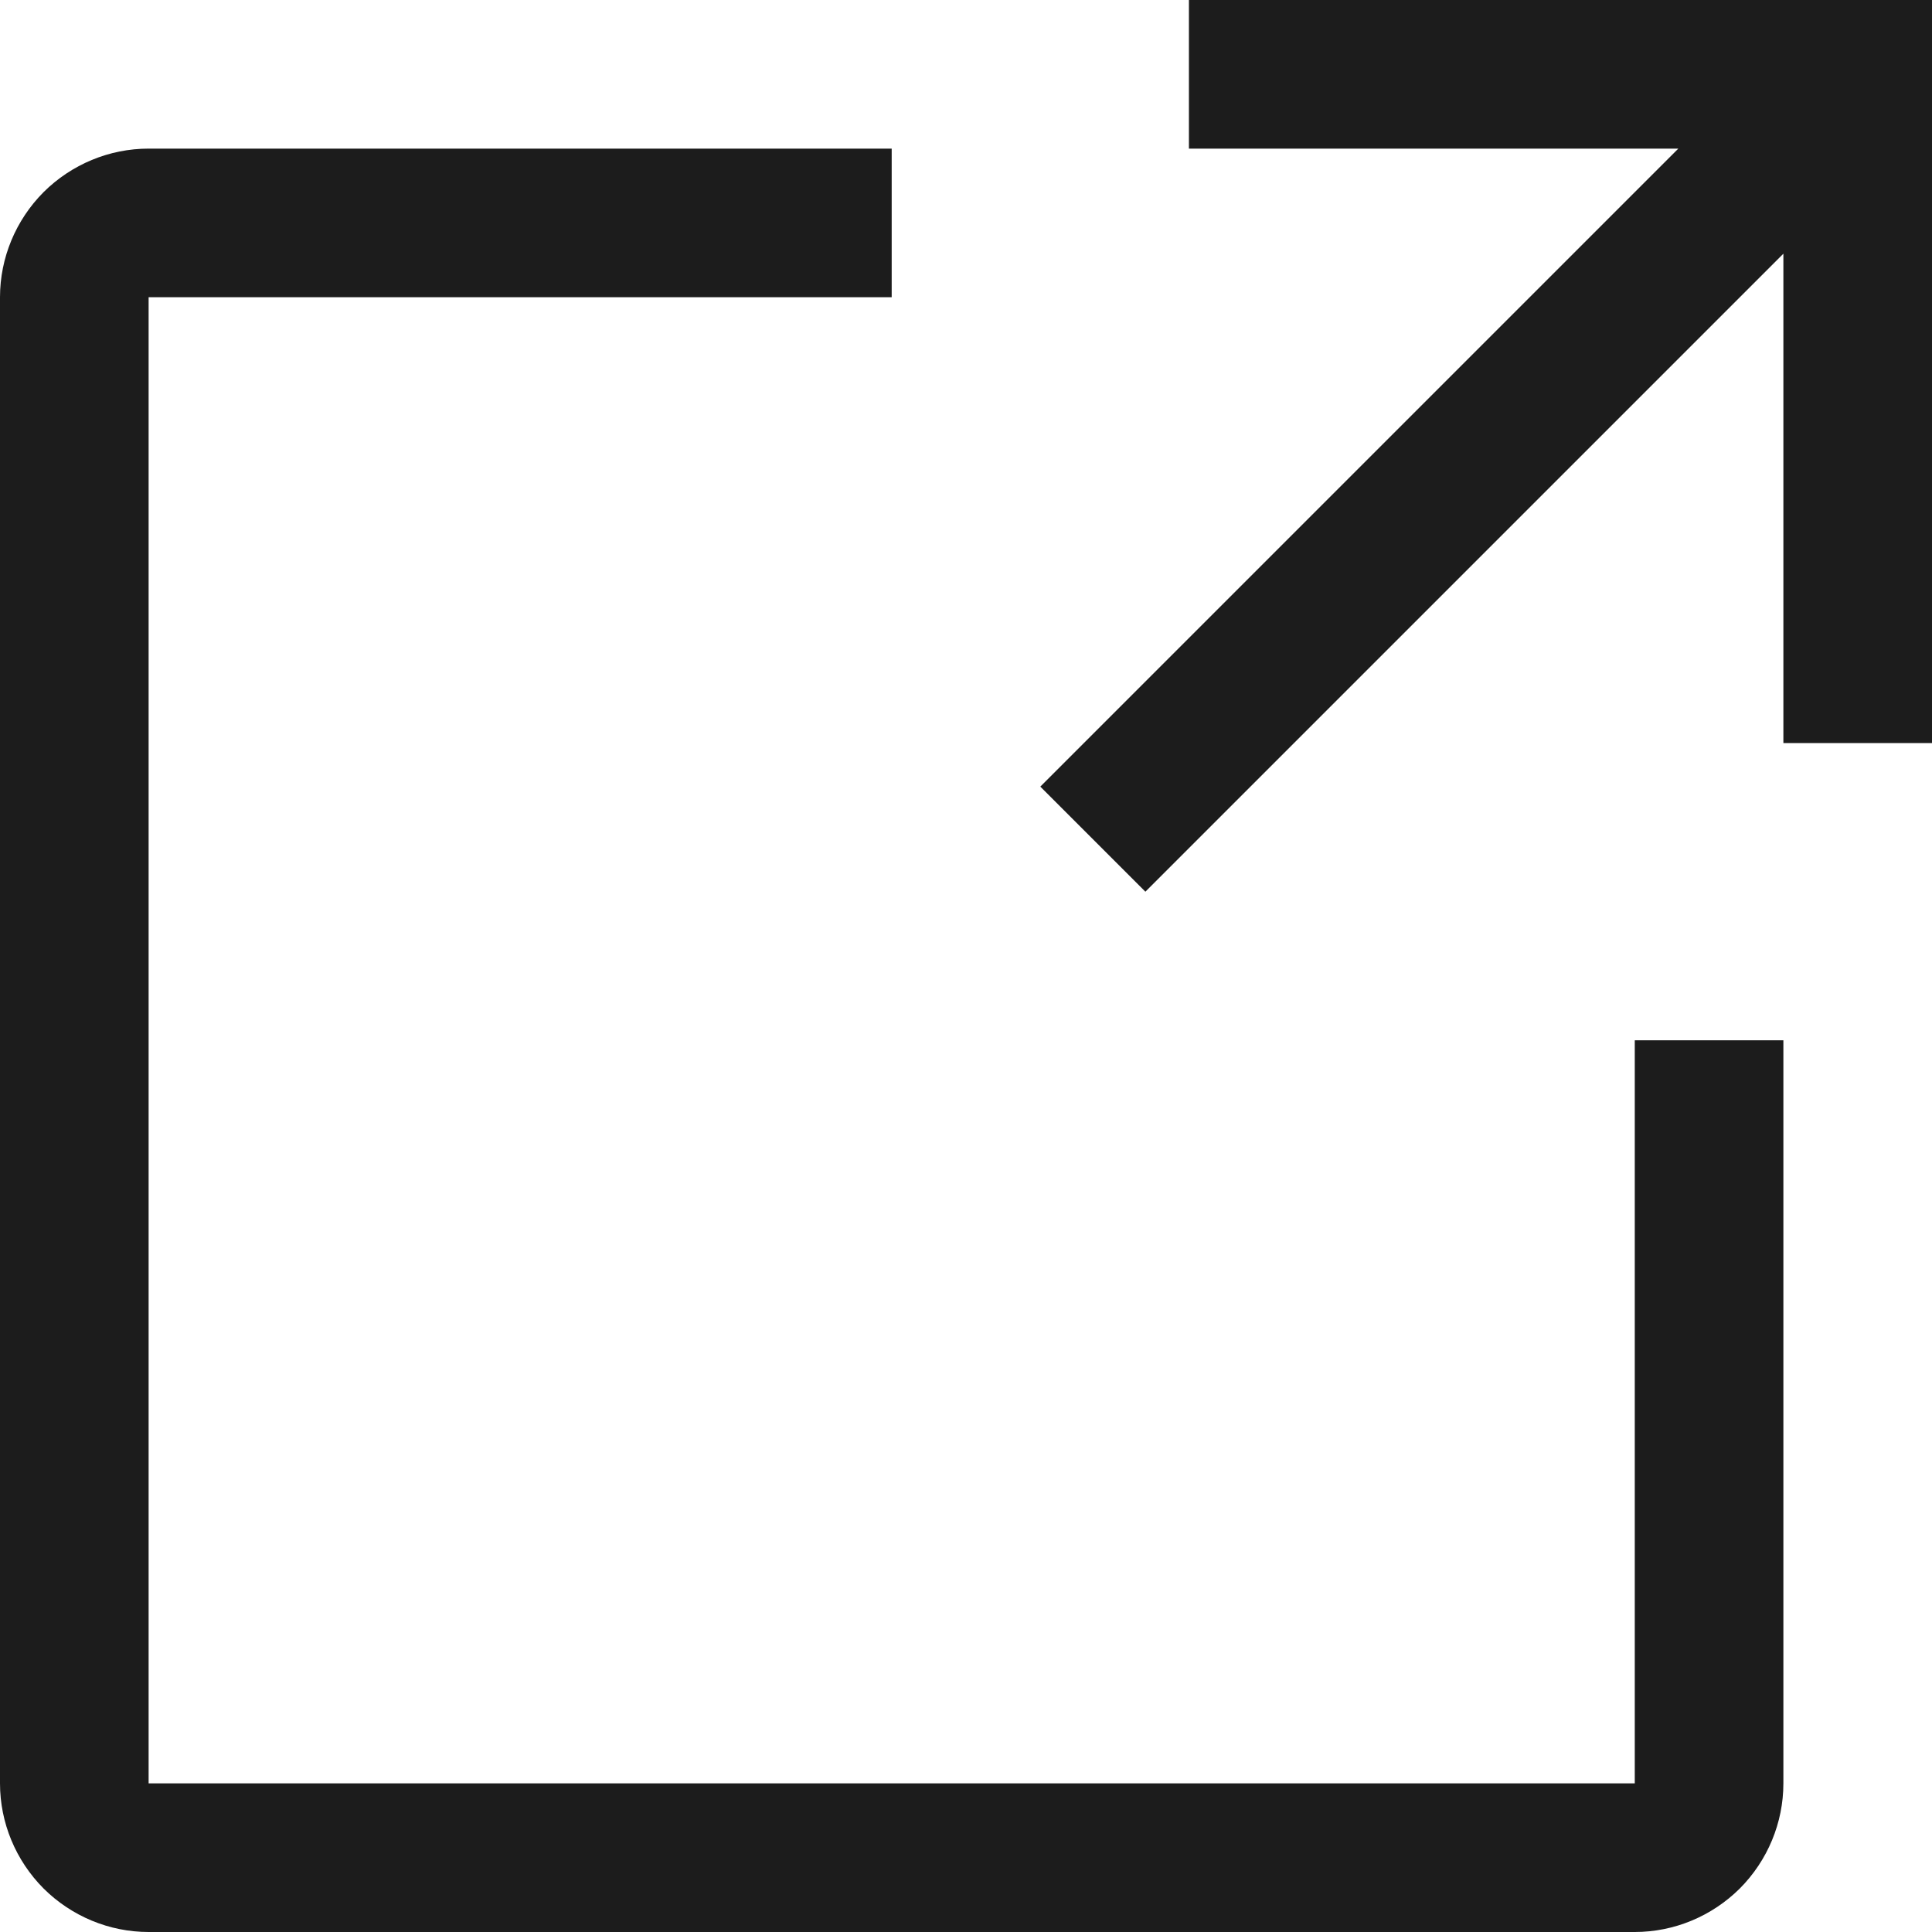
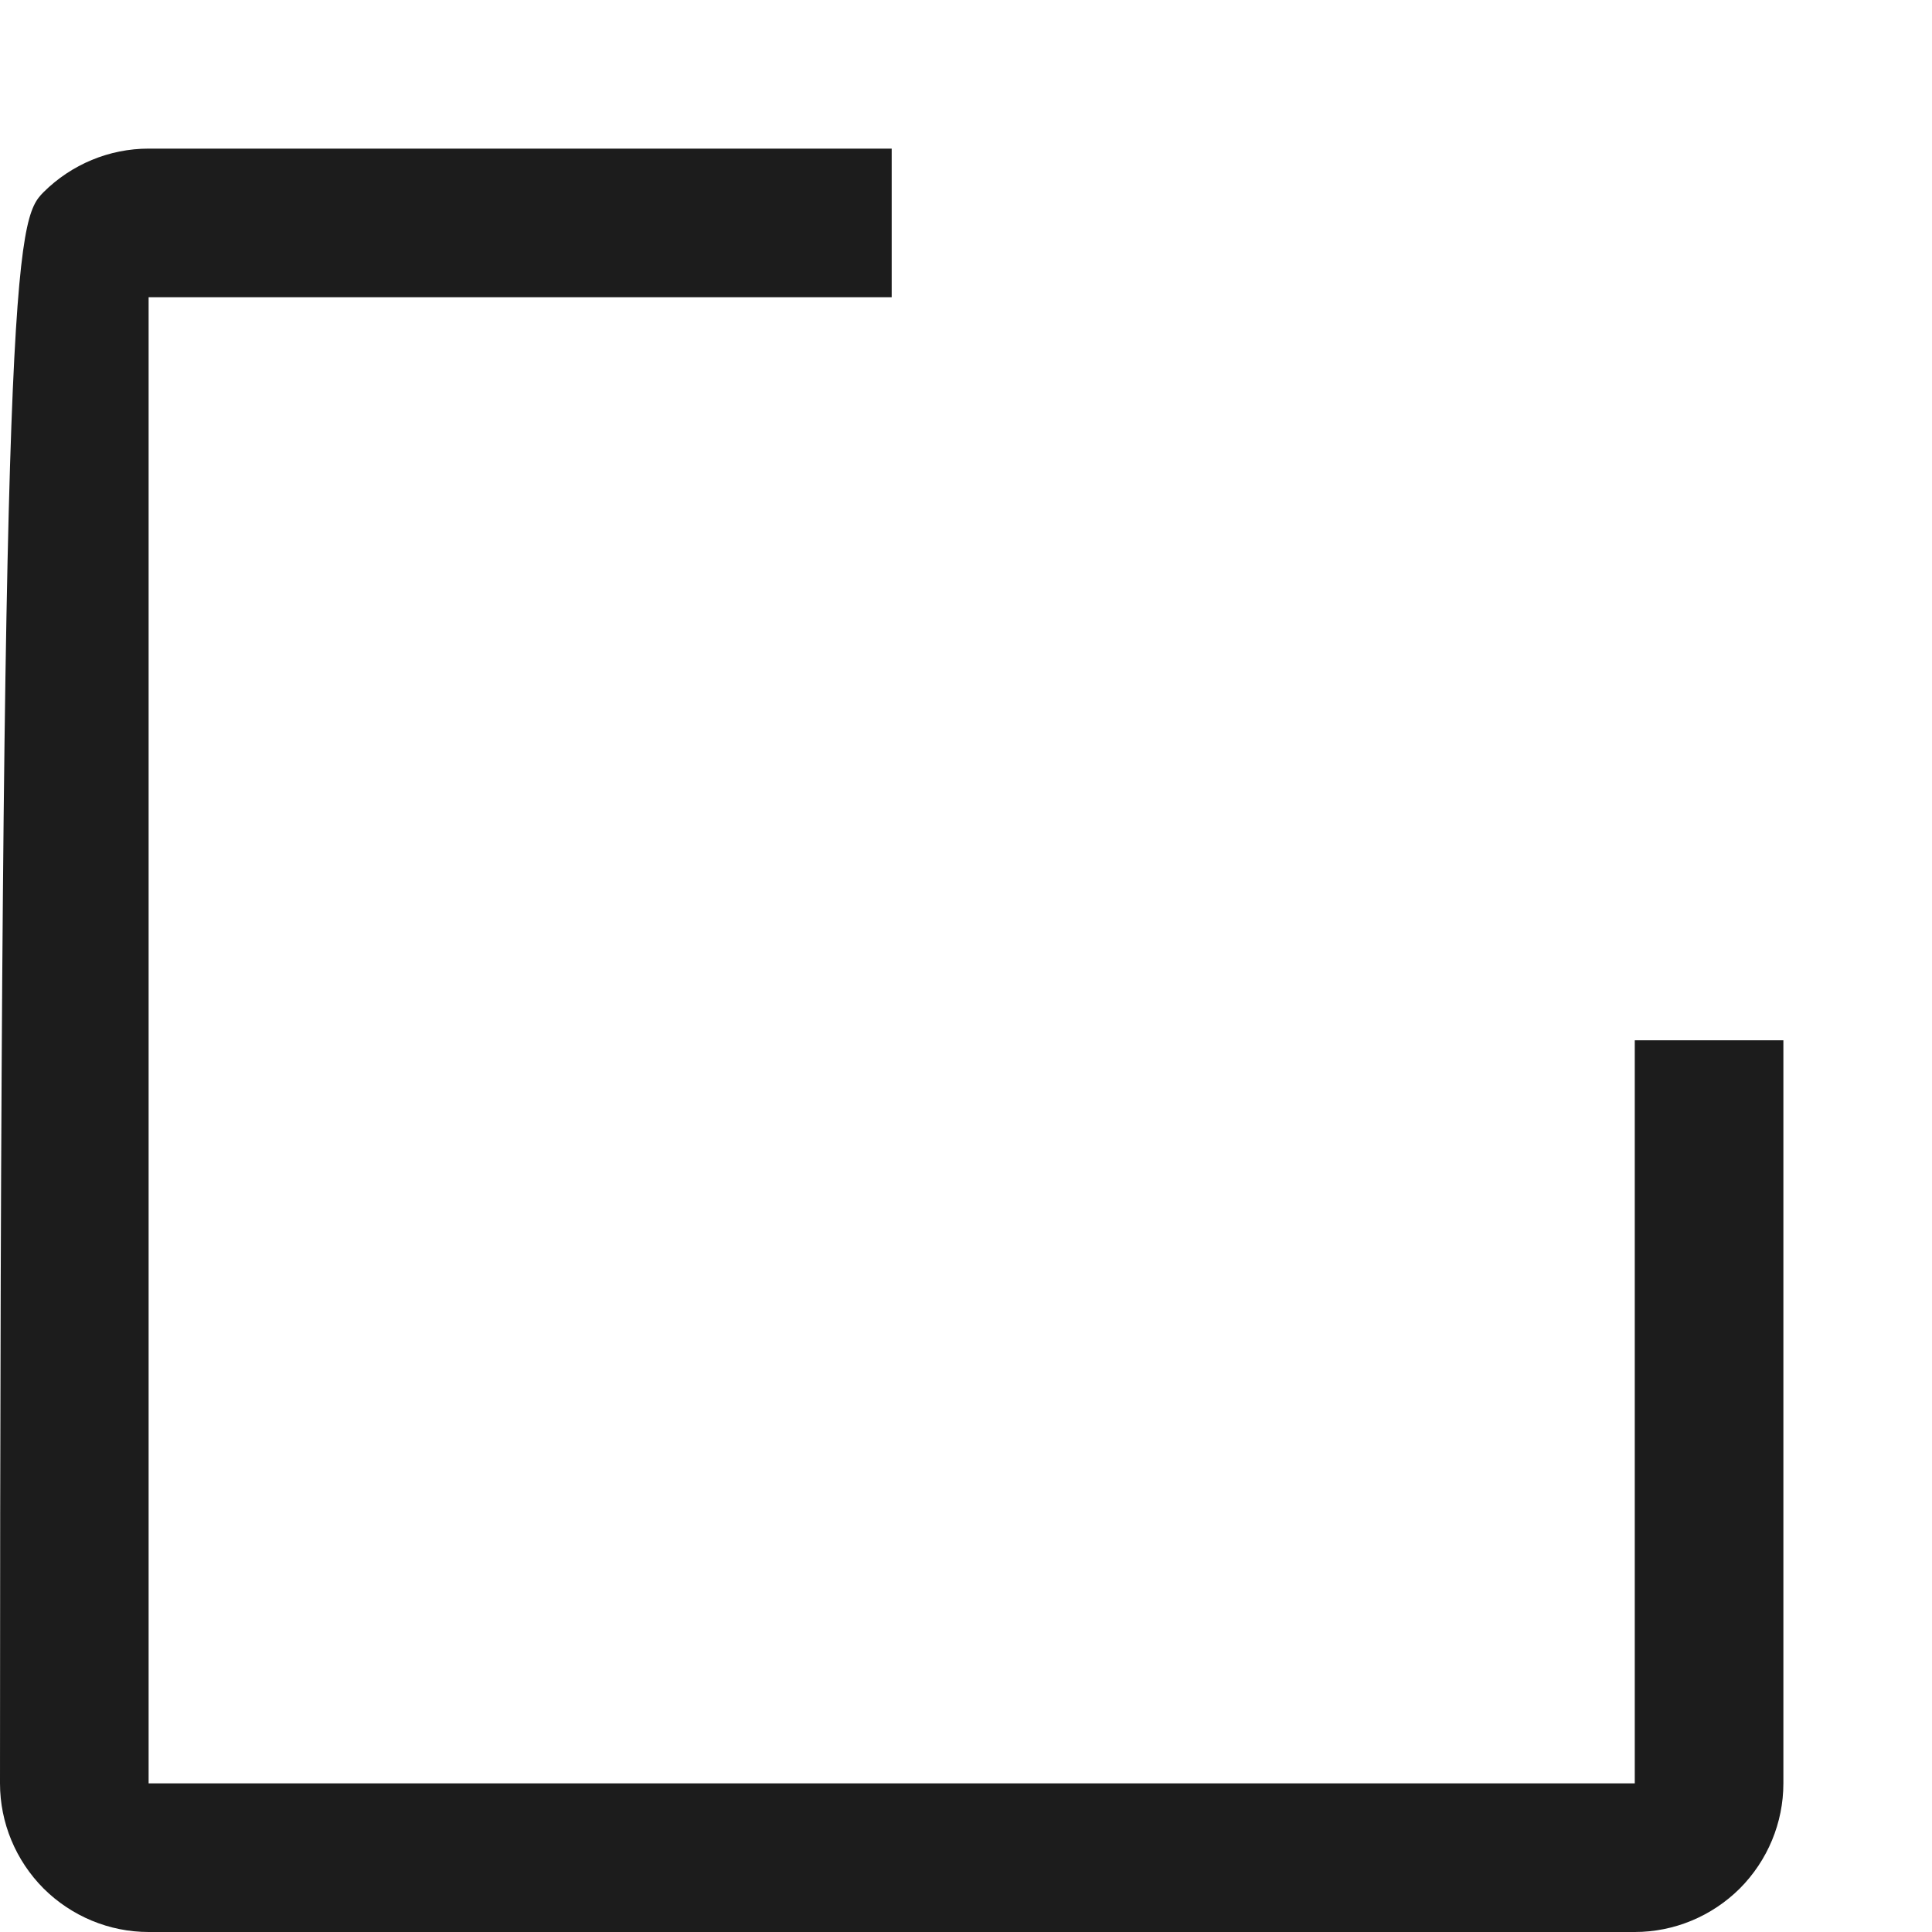
<svg xmlns="http://www.w3.org/2000/svg" width="13" height="13" viewBox="0 0 13 13" fill="none">
-   <path d="M11 13H1C0.735 13 0.481 12.894 0.293 12.707C0.106 12.519 0 12.265 0 12V2C0 1.735 0.106 1.481 0.293 1.293C0.481 1.106 0.735 1 1 1H6V2H1V12H11V7H12V12C12 12.265 11.894 12.519 11.707 12.707C11.519 12.894 11.265 13 11 13Z" fill="#1C1C1C" />
-   <path d="M8 0V1H11.293L7 5.293L7.707 6L12 1.707V5H13V0H8Z" fill="#1C1C1C" />
+   <path d="M11 13H1C0.735 13 0.481 12.894 0.293 12.707C0.106 12.519 0 12.265 0 12C0 1.735 0.106 1.481 0.293 1.293C0.481 1.106 0.735 1 1 1H6V2H1V12H11V7H12V12C12 12.265 11.894 12.519 11.707 12.707C11.519 12.894 11.265 13 11 13Z" fill="#1C1C1C" />
</svg>